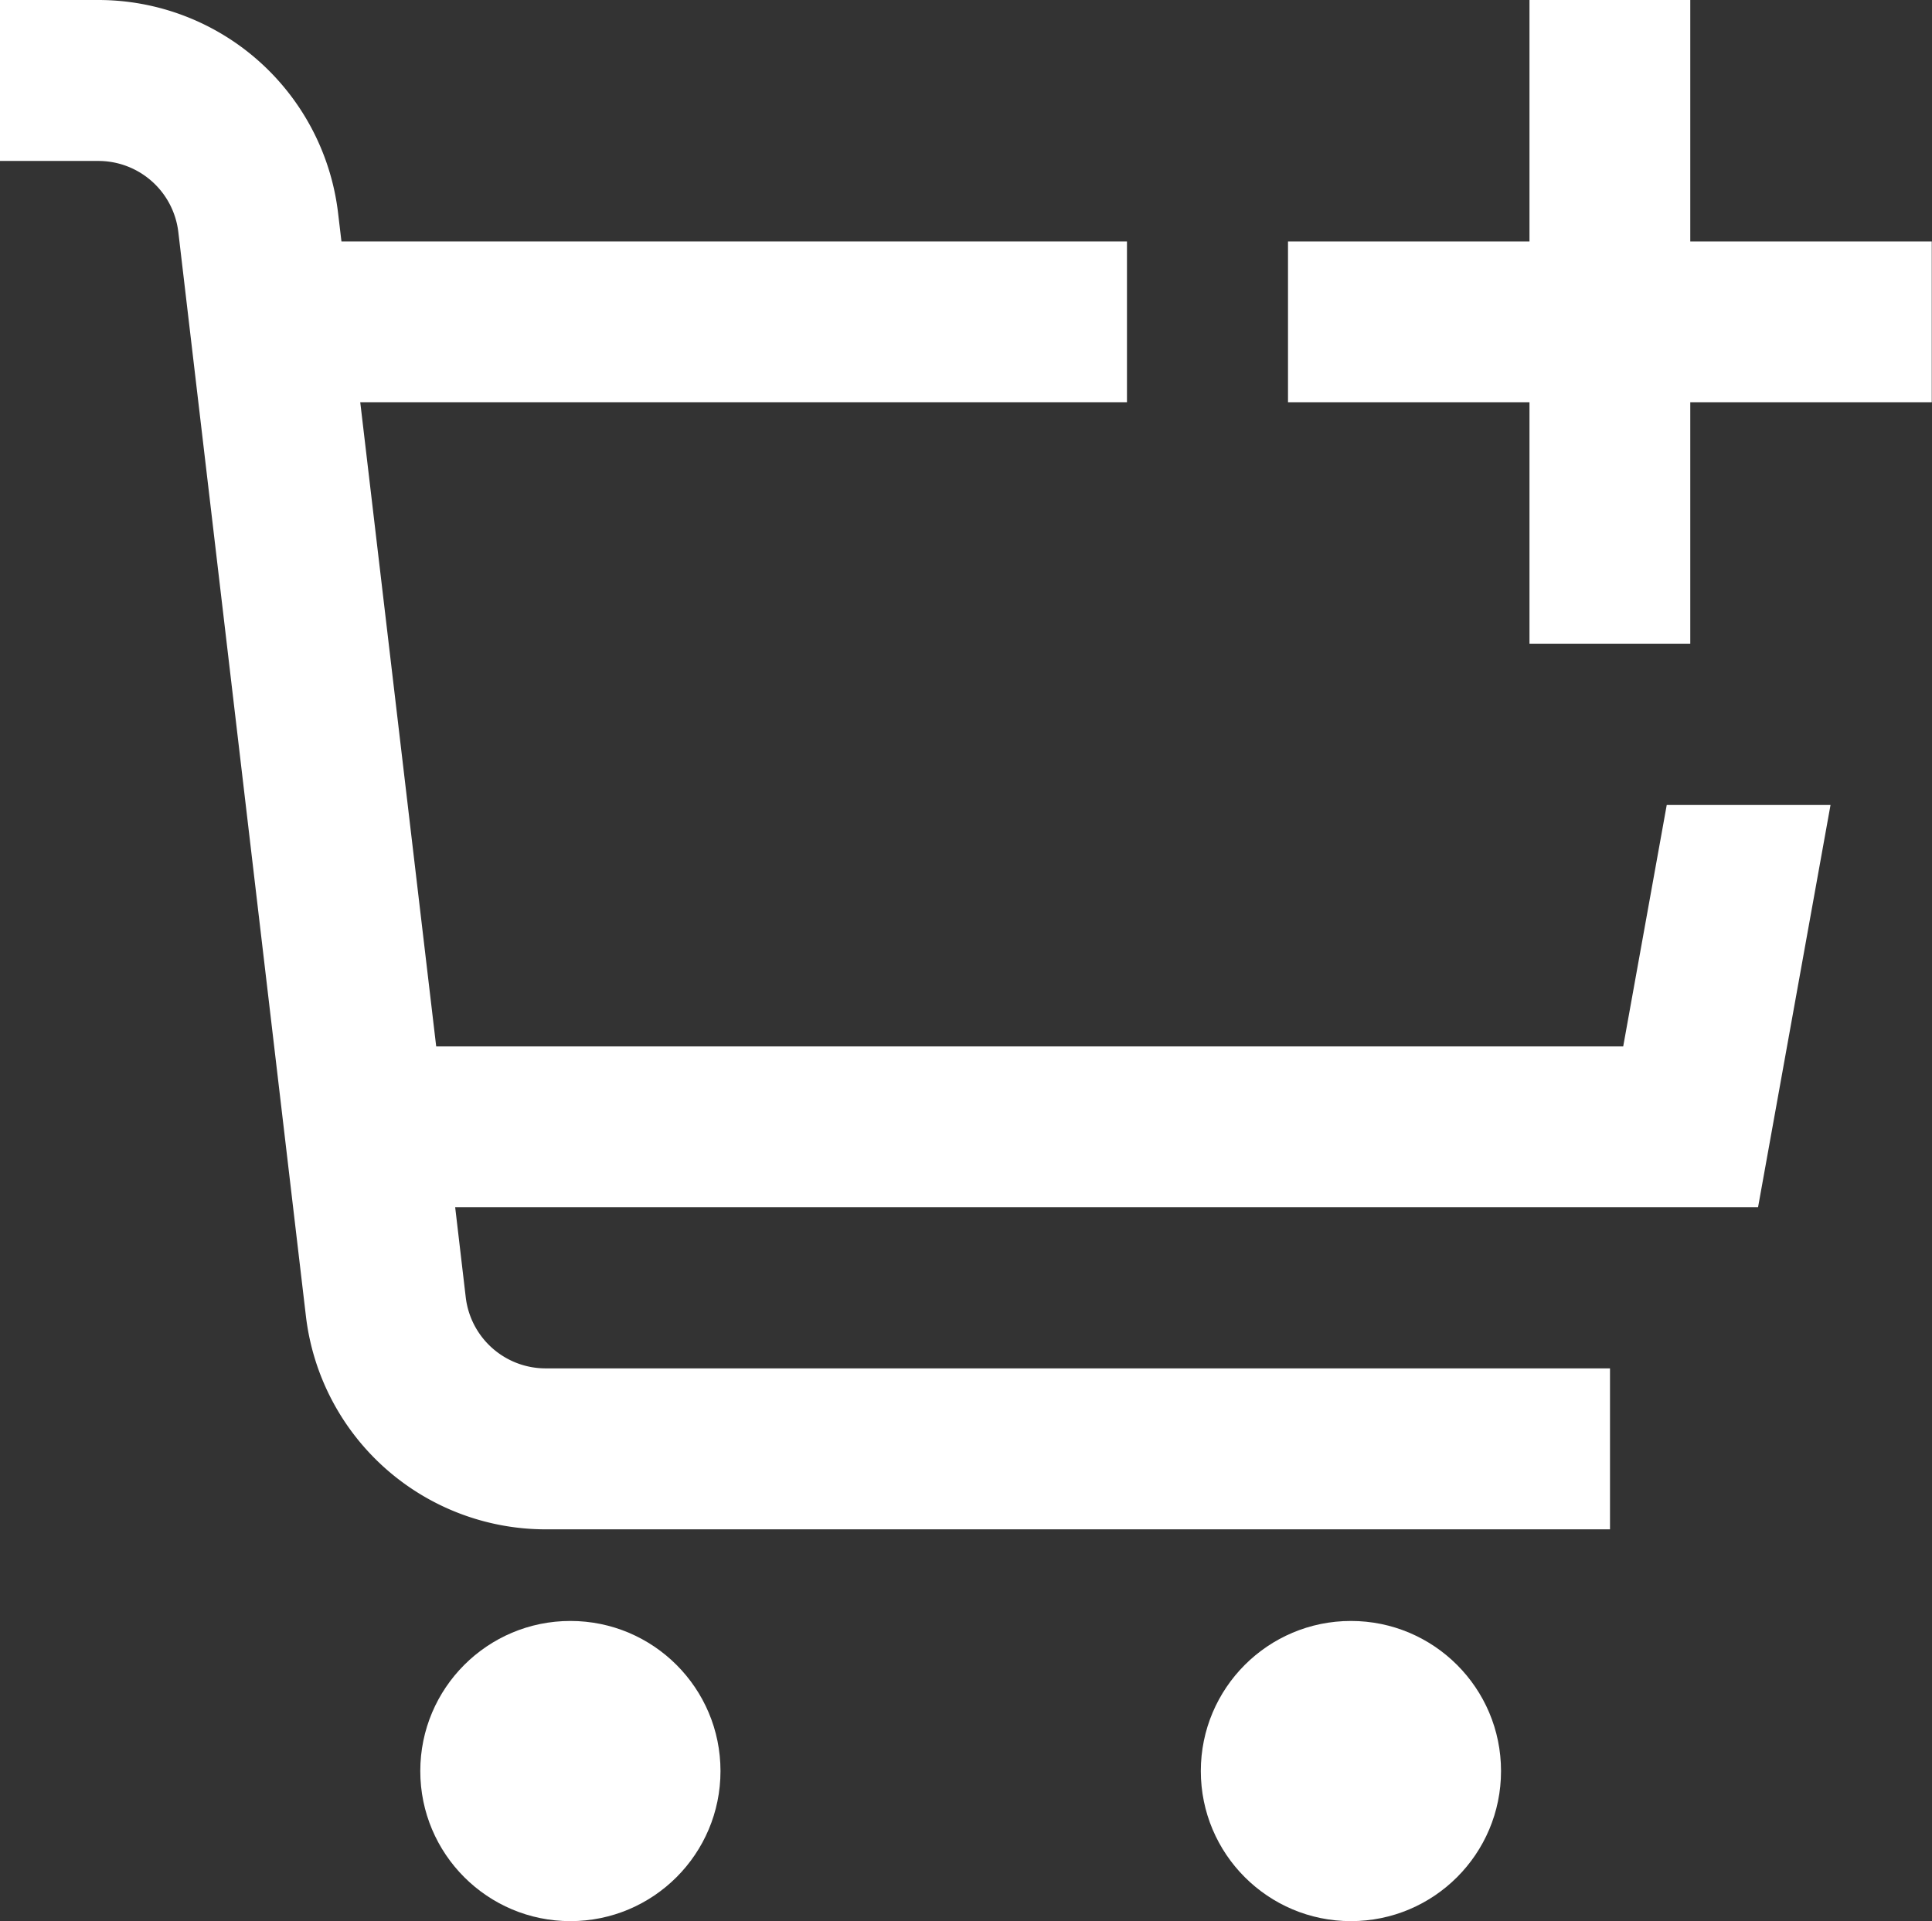
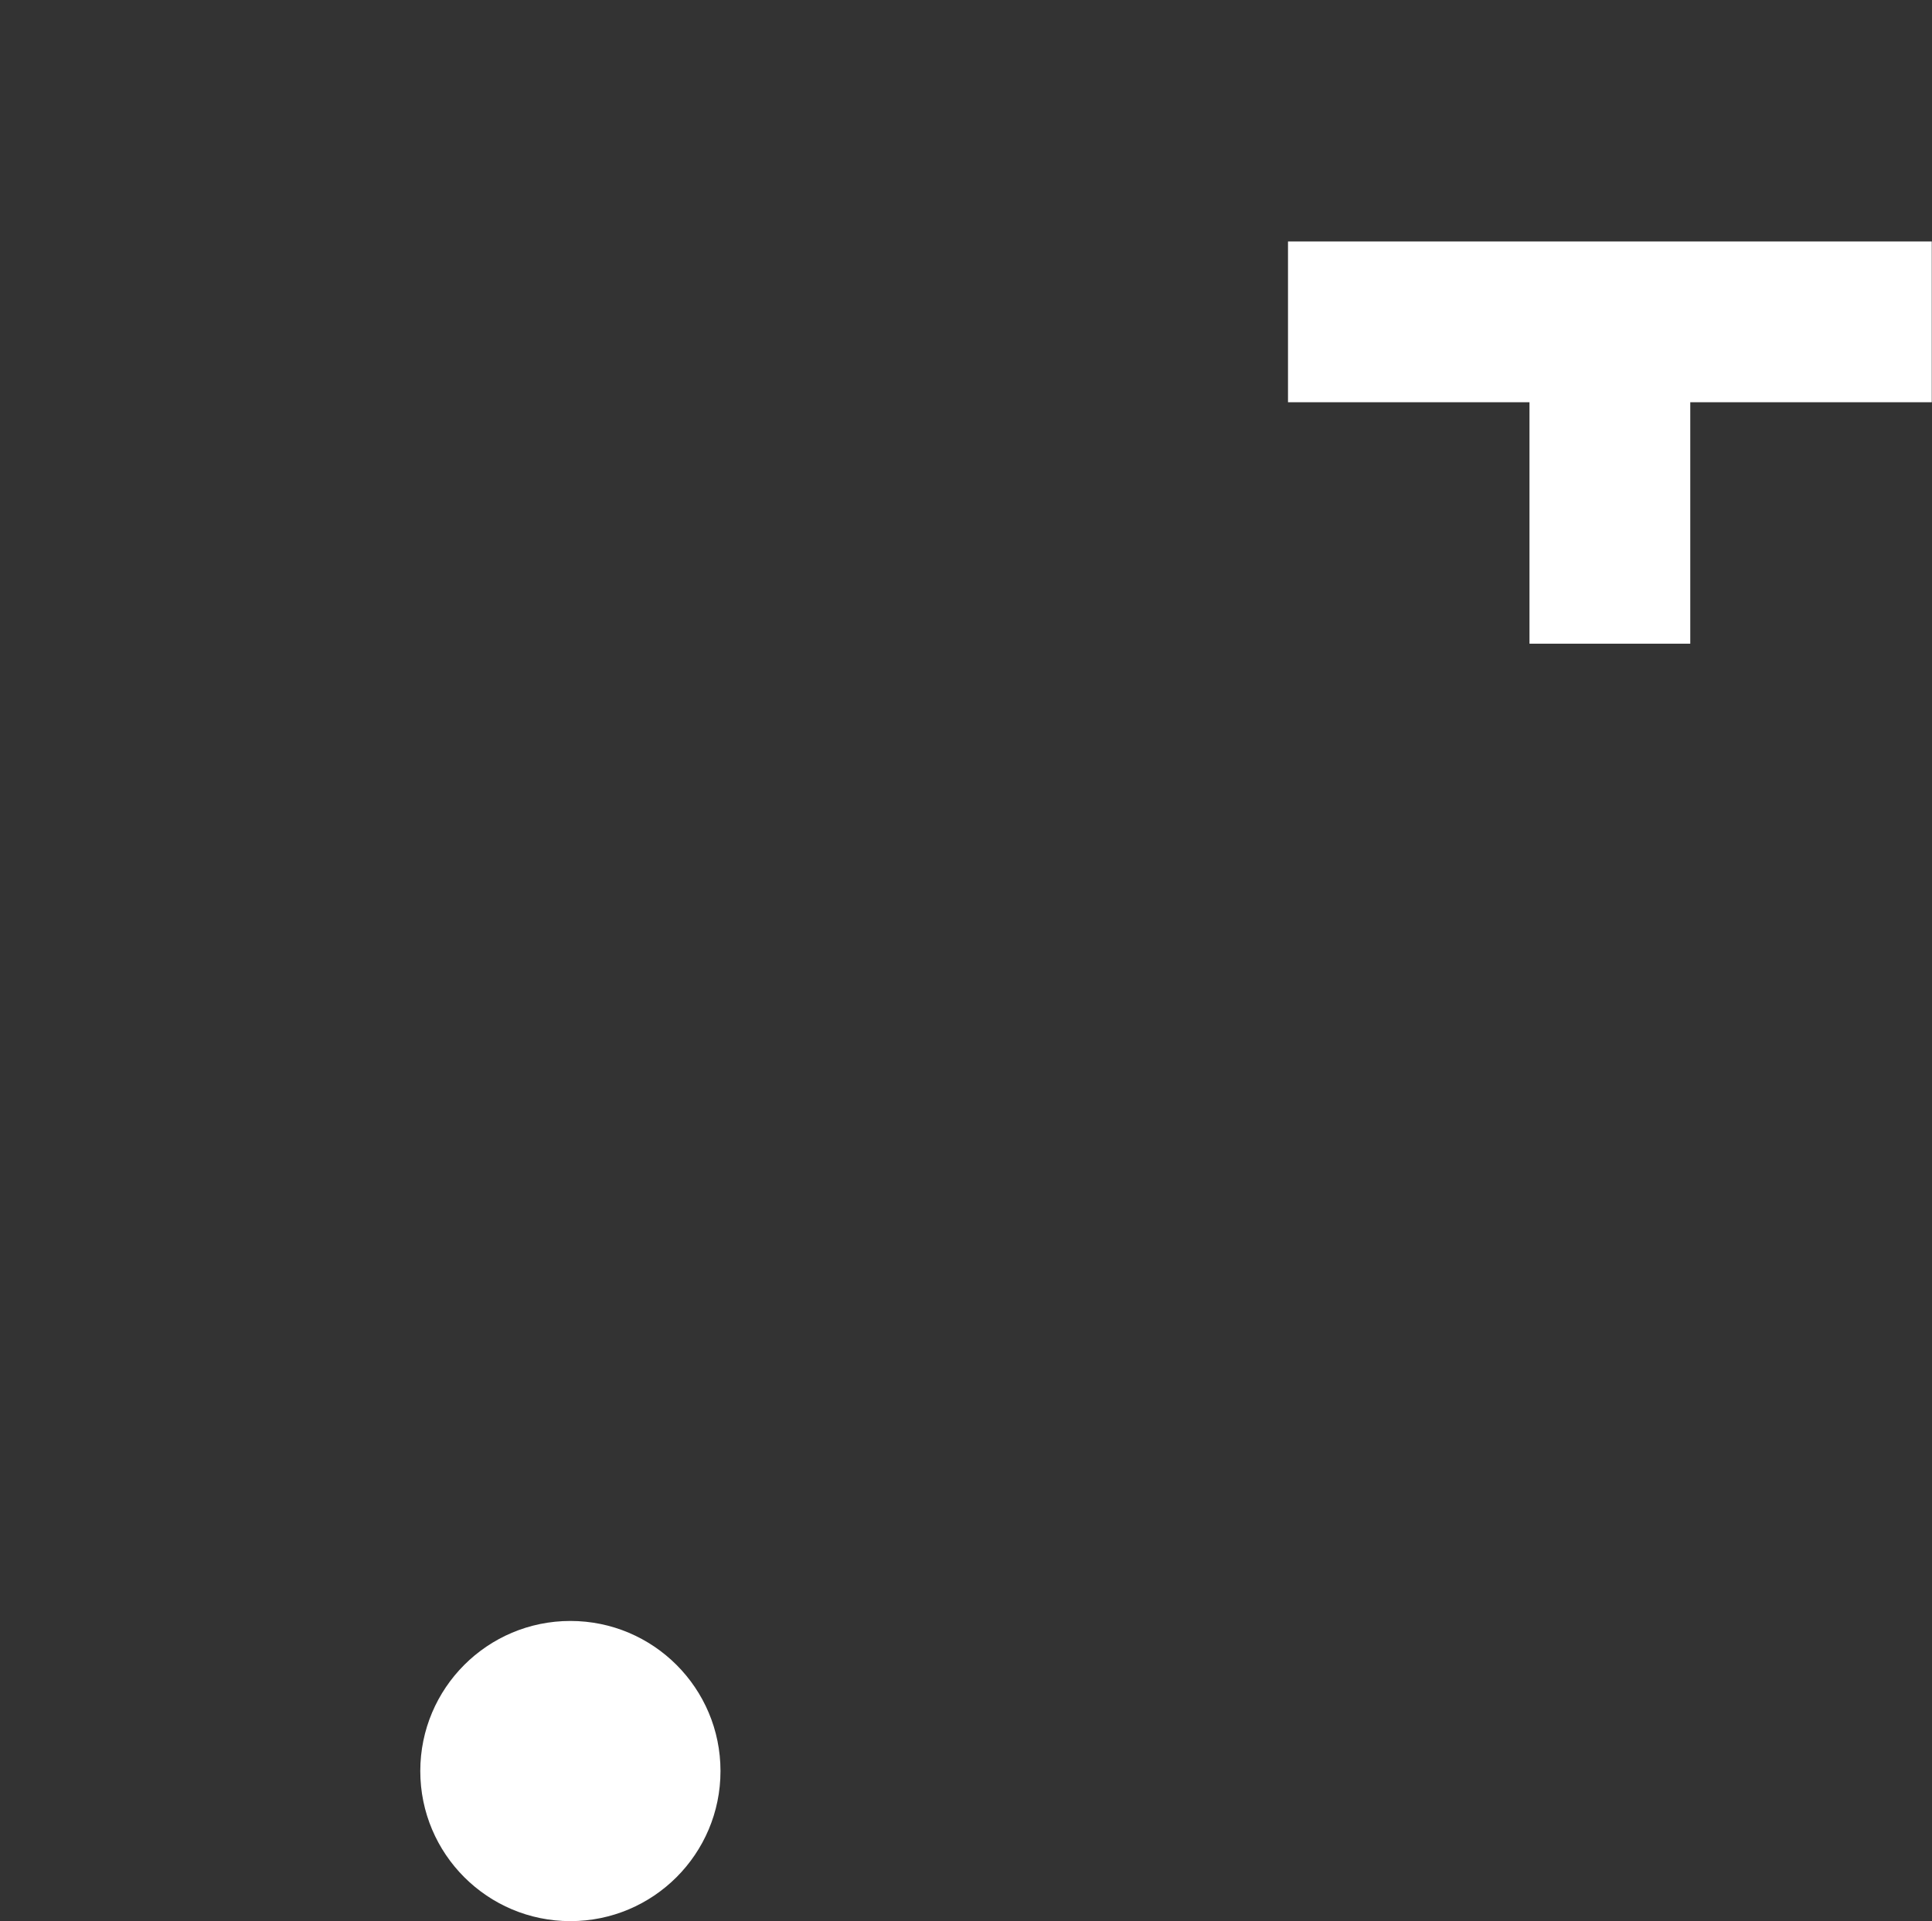
<svg xmlns="http://www.w3.org/2000/svg" id="_01_align_center" data-name="01 align center" width="32.178" height="32" viewBox="0 0 32.178 32">
  <rect x="0" y="0" width="32.178" height="32" fill="#333333" stroke="none" />
-   <path id="Path_380" data-name="Path 380" d="M27.035,17.43H7.265L6,6.7H18.77V4.022H5.687L5.631,3.55A4.022,4.022,0,0,0,1.638,0H0V2.681H1.638A1.341,1.341,0,0,1,2.97,3.865L5.095,21.922a4.022,4.022,0,0,0,3.993,3.552H26.815V22.793H9.088a1.341,1.341,0,0,1-1.331-1.185l-.176-1.5h21.7l1.207-6.7H27.76Z" fill="#fff" />
  <circle id="Ellipse_48" data-name="Ellipse 48" cx="2.5" cy="2.5" r="2.5" transform="translate(7 27)" fill="#fff" />
-   <circle id="Ellipse_49" data-name="Ellipse 49" cx="2.5" cy="2.5" r="2.5" transform="translate(20 27)" fill="#fff" />
-   <path id="Path_381" data-name="Path 381" d="M22.7,4.022V0H20.022V4.022H16V6.7h4.022v4.022H22.7V6.7h4.022V4.022Z" transform="translate(5.452)" fill="#fff" />
+   <path id="Path_381" data-name="Path 381" d="M22.7,4.022V0V4.022H16V6.7h4.022v4.022H22.7V6.7h4.022V4.022Z" transform="translate(5.452)" fill="#fff" />
</svg>